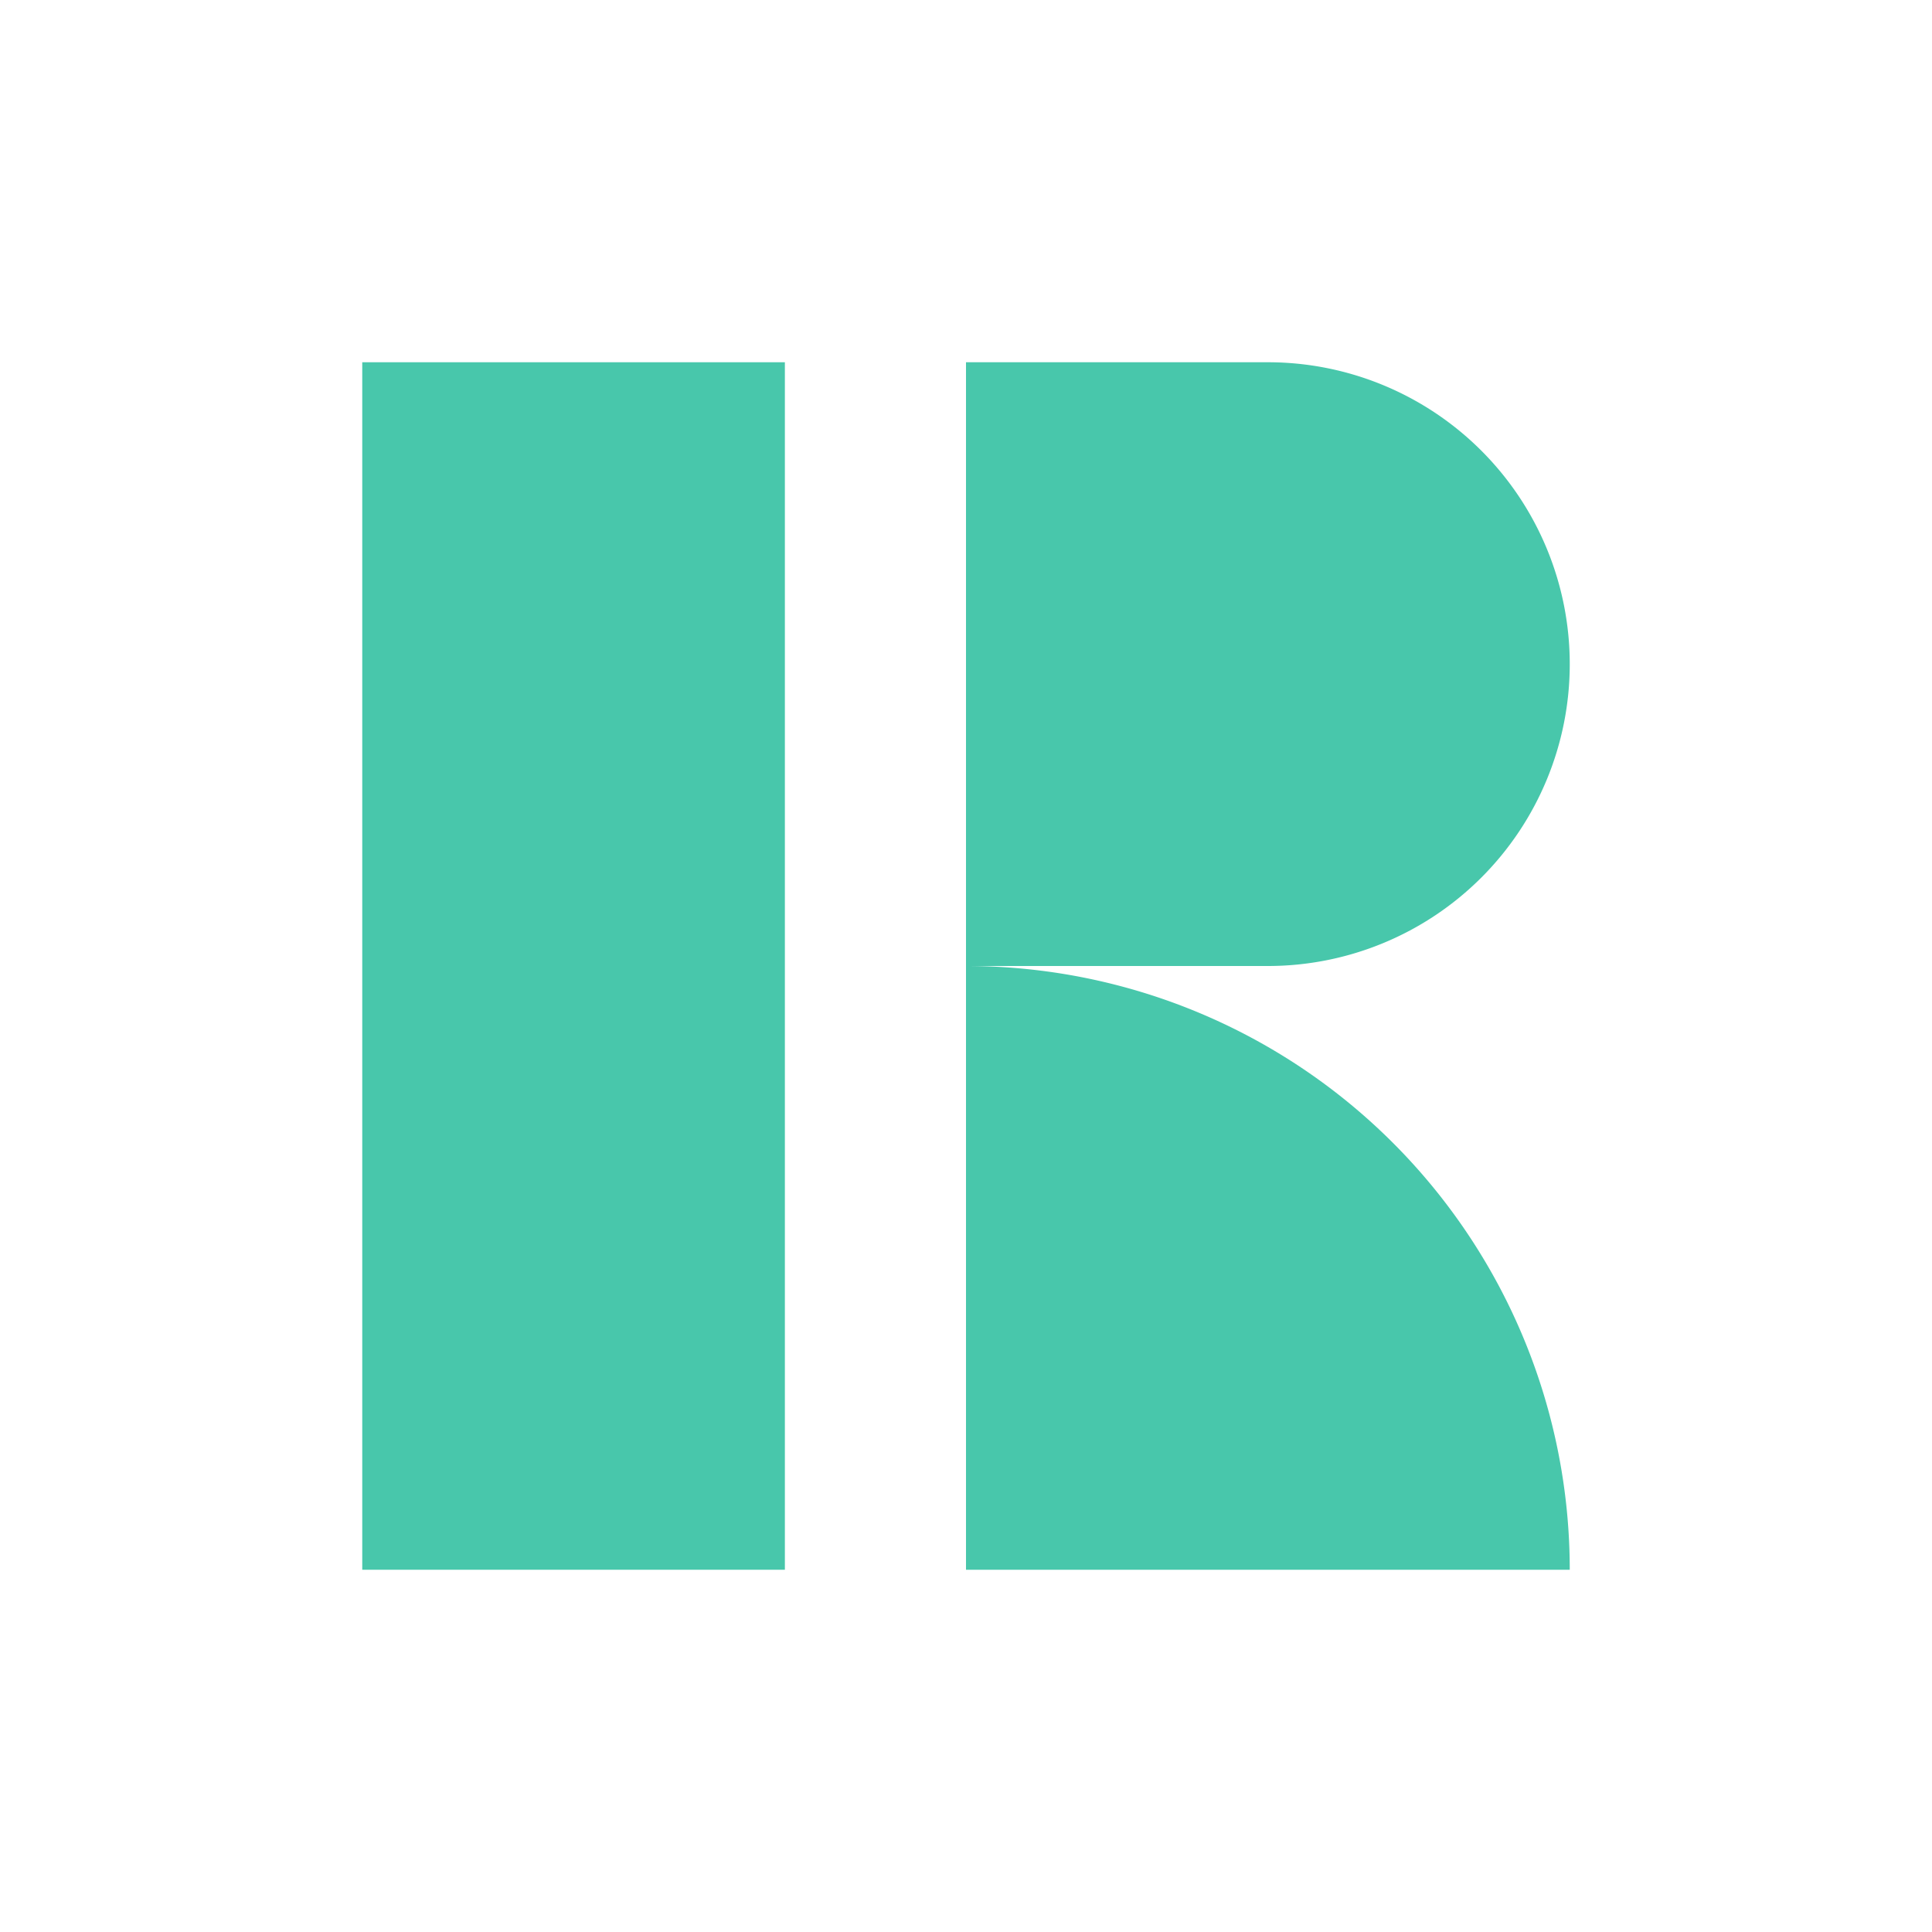
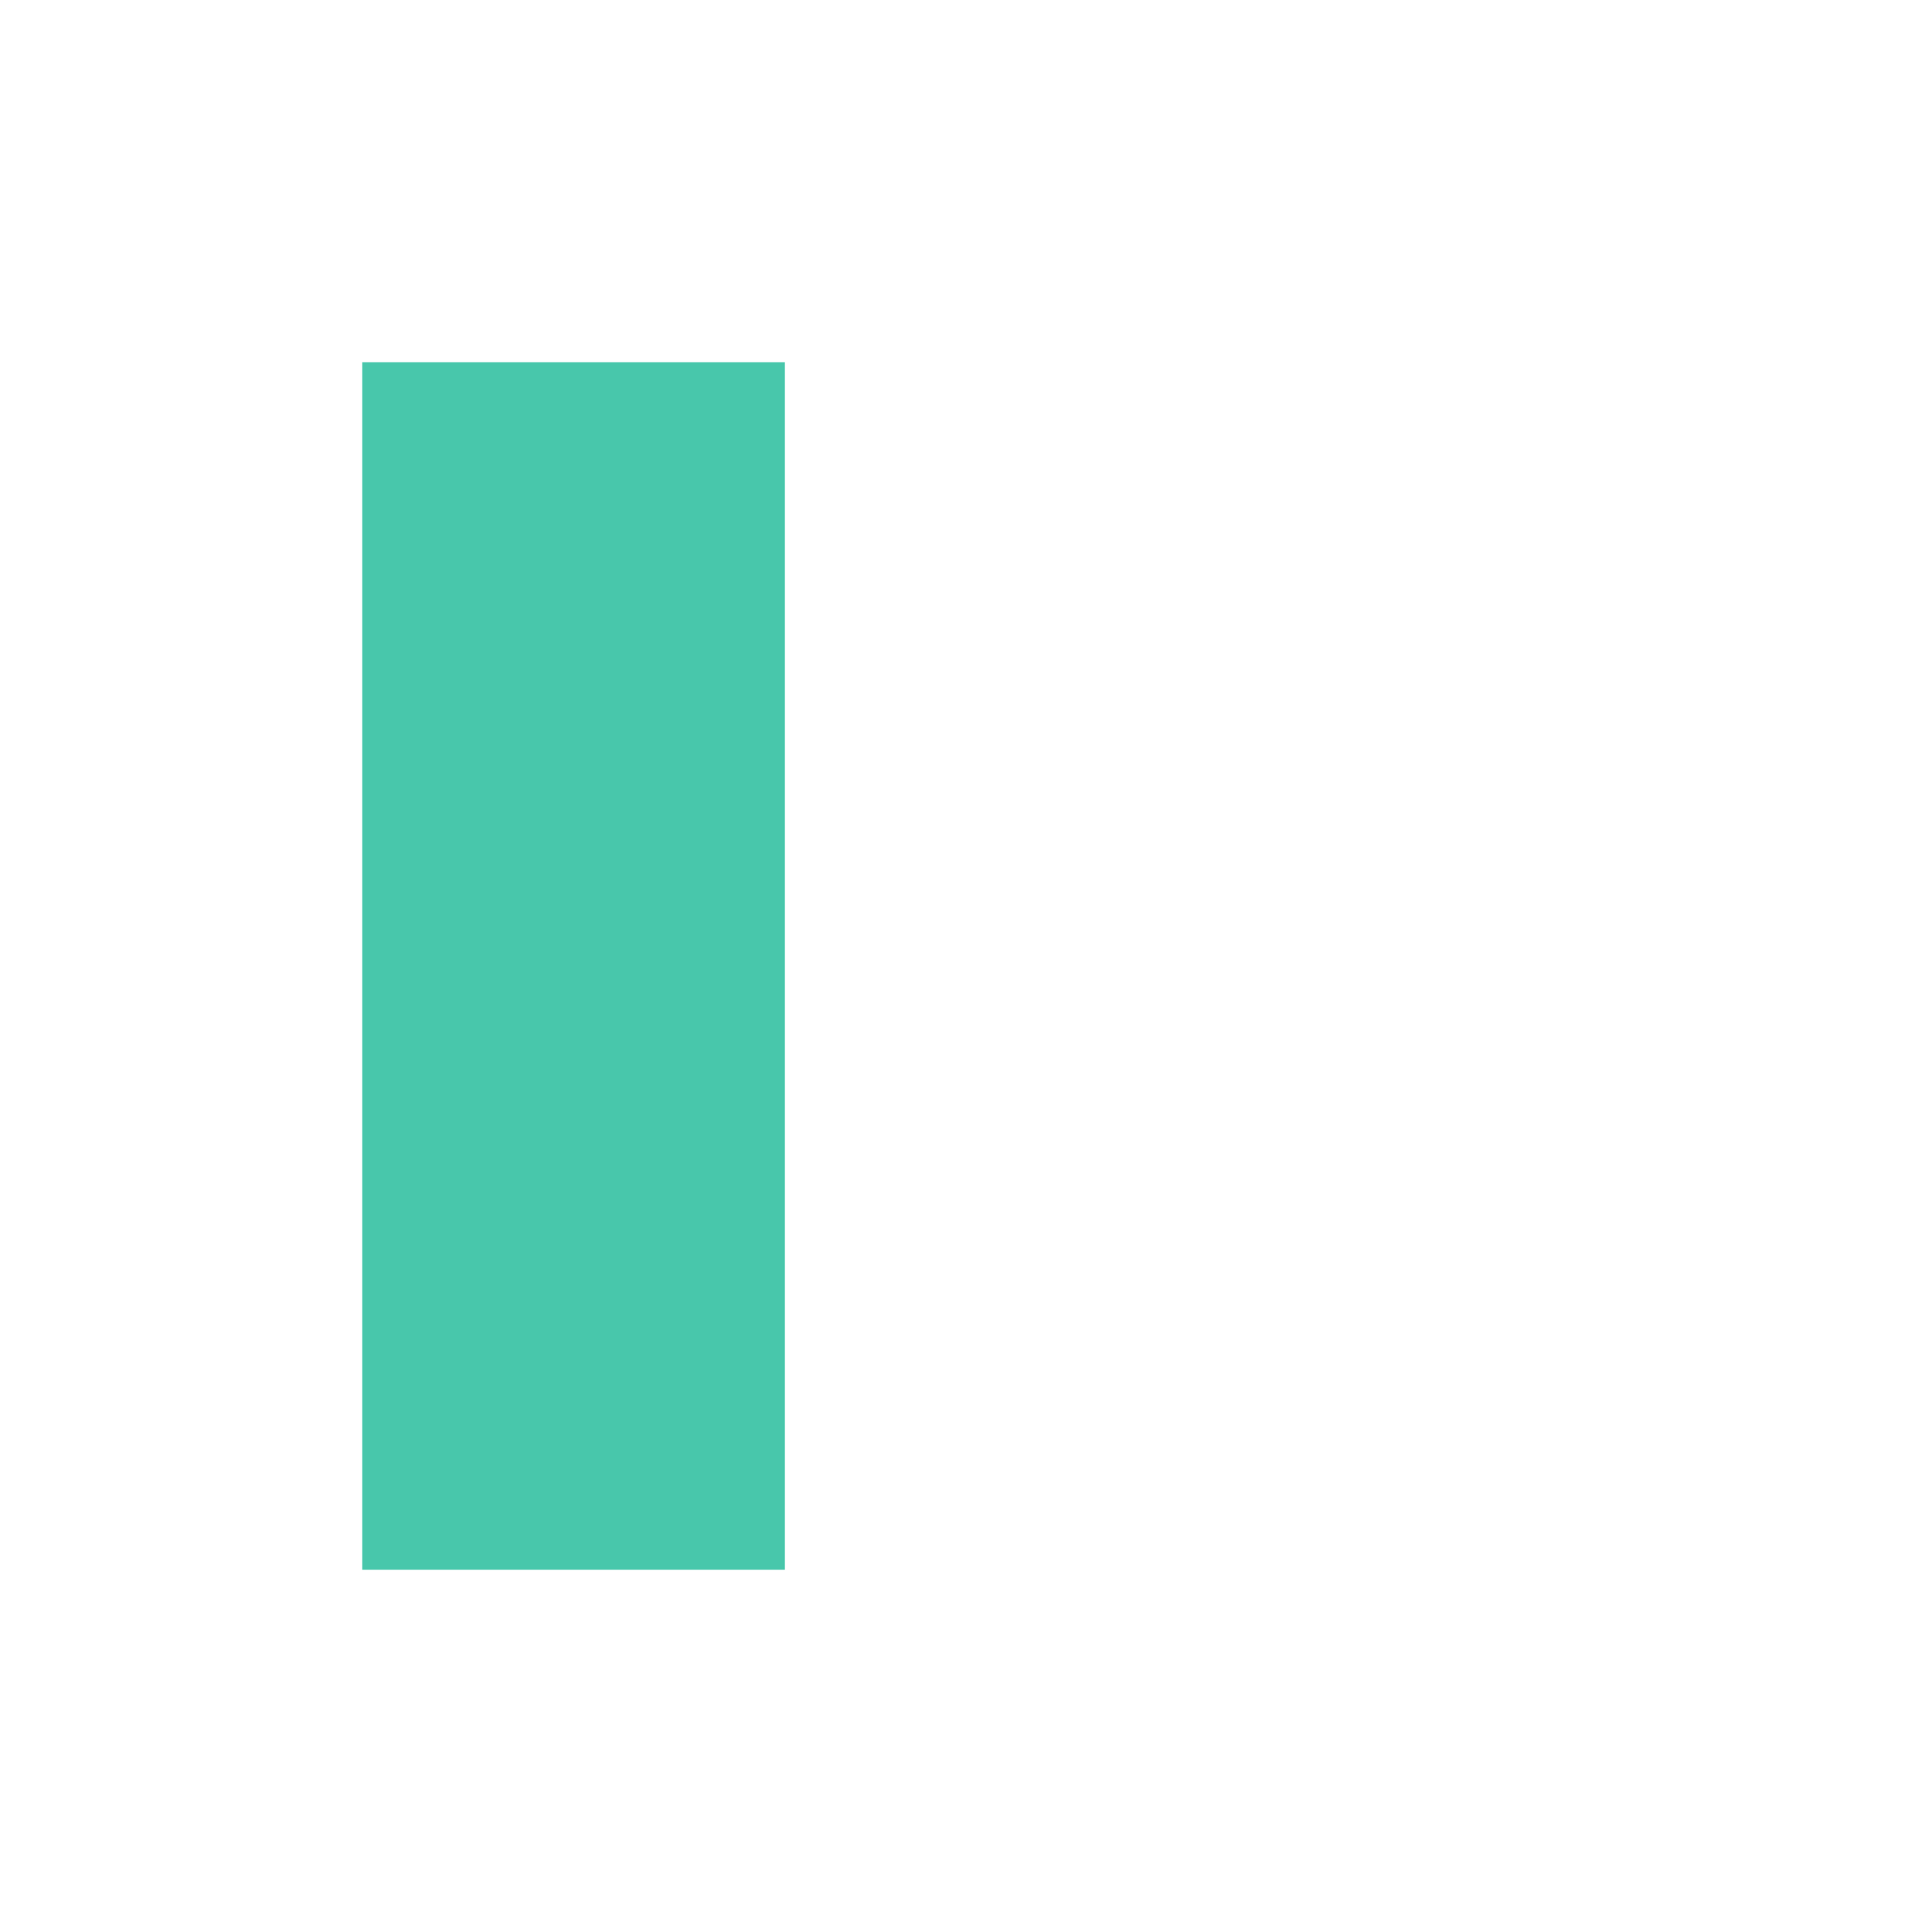
<svg xmlns="http://www.w3.org/2000/svg" width="32" height="32">
-   <path d="M16 16a10 10 0 0110 10H16zm0-10h5a5 5 0 010 10h-5z" fill="#48c7ab" fill-rule="evenodd" />
  <path fill="#48c7ab" d="M6 6h7v20H6z" />
</svg>